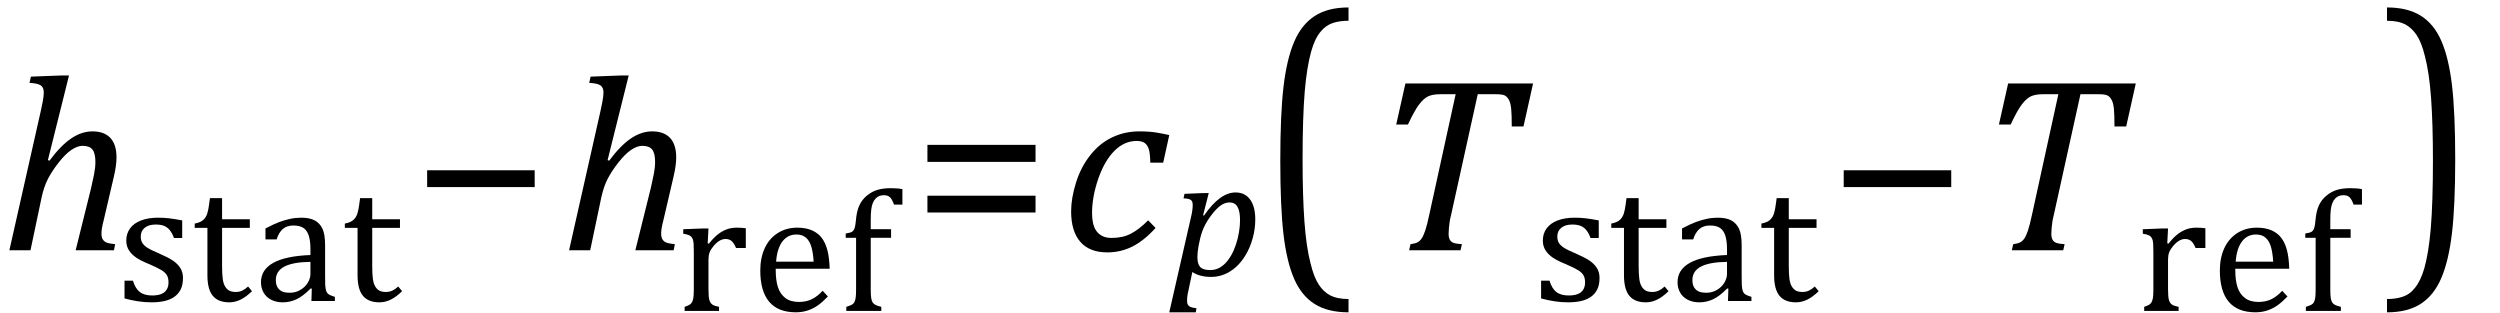
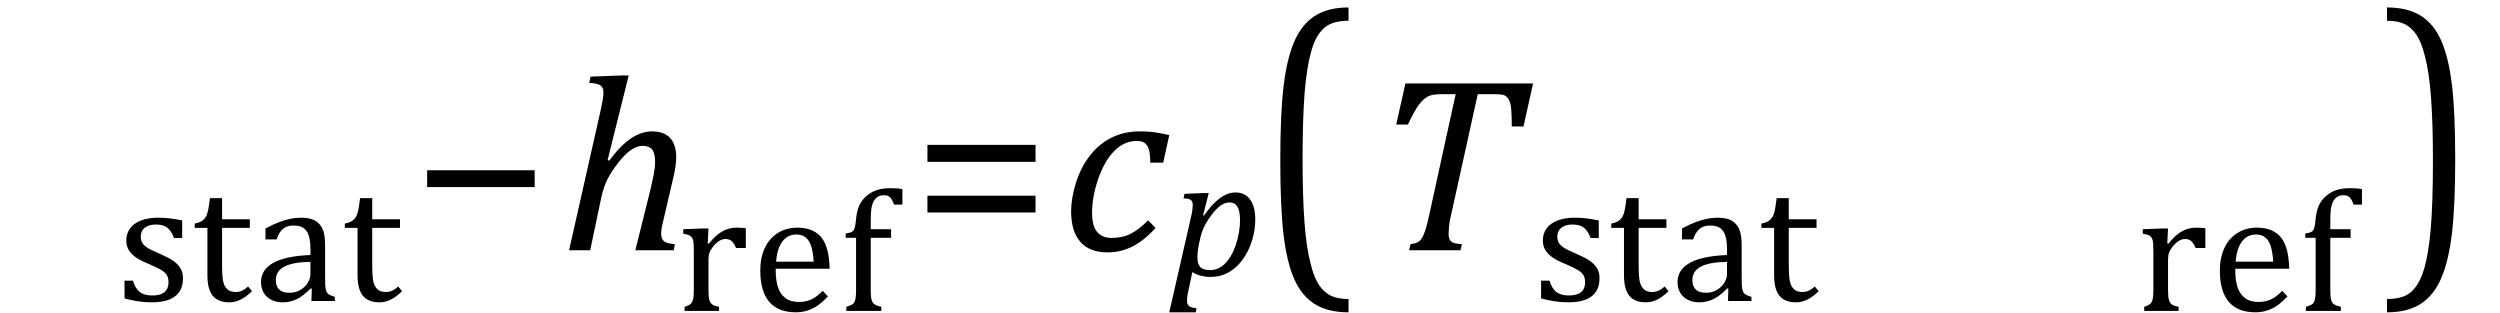
<svg xmlns="http://www.w3.org/2000/svg" stroke-dasharray="none" shape-rendering="auto" font-family="'Dialog'" width="199.813" text-rendering="auto" fill-opacity="1" contentScriptType="text/ecmascript" color-interpolation="auto" color-rendering="auto" preserveAspectRatio="xMidYMid meet" font-size="12" fill="black" stroke="black" image-rendering="auto" stroke-miterlimit="10" zoomAndPan="magnify" version="1.0" stroke-linecap="square" stroke-linejoin="miter" contentStyleType="text/css" font-style="normal" height="25" stroke-width="1" stroke-dashoffset="0" font-weight="normal" stroke-opacity="1" y="-5">
  <defs id="genericDefs" />
  <g>
    <g text-rendering="optimizeLegibility" transform="translate(0,20)" color-rendering="optimizeQuality" color-interpolation="linearRGB" image-rendering="optimizeQuality">
-       <path d="M9.109 0 L6.047 0 L7.281 -4.969 Q7.406 -5.5 7.516 -6.055 Q7.625 -6.609 7.625 -7.047 Q7.625 -7.75 7.391 -8.047 Q7.156 -8.344 6.594 -8.344 Q6.188 -8.344 5.703 -8.016 Q5.219 -7.688 4.688 -7.008 Q4.156 -6.328 3.836 -5.711 Q3.516 -5.094 3.328 -4.234 L2.438 0 L0.75 0 L3.266 -11.156 Q3.375 -11.656 3.414 -11.875 Q3.453 -12.094 3.477 -12.281 Q3.5 -12.469 3.5 -12.609 Q3.5 -13.016 3.25 -13.18 Q3 -13.344 2.359 -13.375 L2.469 -13.875 L4.938 -13.969 L5.516 -13.969 L3.828 -7.203 L3.953 -7.156 Q4.859 -8.375 5.695 -8.938 Q6.531 -9.5 7.391 -9.5 Q8.328 -9.5 8.82 -8.977 Q9.312 -8.453 9.312 -7.422 Q9.312 -6.797 9.109 -5.922 L8.297 -2.438 Q8.188 -2.016 8.148 -1.766 Q8.109 -1.516 8.109 -1.328 Q8.109 -1.031 8.219 -0.859 Q8.328 -0.688 8.531 -0.609 Q8.734 -0.531 9.203 -0.484 L9.109 0 Z" stroke="none" />
-     </g>
+       </g>
    <g text-rendering="optimizeLegibility" transform="translate(9.312,24.055)" color-rendering="optimizeQuality" color-interpolation="linearRGB" image-rendering="optimizeQuality">
      <path d="M5.25 -5.031 L4.594 -5.031 Q4.438 -5.453 4.234 -5.688 Q4.031 -5.922 3.766 -6.016 Q3.5 -6.109 3.125 -6.109 Q2.578 -6.109 2.258 -5.852 Q1.938 -5.594 1.938 -5.156 Q1.938 -4.844 2.062 -4.641 Q2.188 -4.438 2.461 -4.258 Q2.734 -4.078 3.438 -3.781 Q4.125 -3.484 4.508 -3.227 Q4.891 -2.969 5.102 -2.633 Q5.312 -2.297 5.312 -1.844 Q5.312 -1.297 5.133 -0.93 Q4.953 -0.562 4.617 -0.328 Q4.281 -0.094 3.82 0.008 Q3.359 0.109 2.812 0.109 Q2.234 0.109 1.695 0.023 Q1.156 -0.062 0.641 -0.203 L0.641 -1.625 L1.312 -1.625 Q1.5 -1 1.859 -0.719 Q2.219 -0.438 2.859 -0.438 Q3.109 -0.438 3.344 -0.484 Q3.578 -0.531 3.758 -0.648 Q3.938 -0.766 4.047 -0.977 Q4.156 -1.188 4.156 -1.484 Q4.156 -1.844 4.023 -2.062 Q3.891 -2.281 3.602 -2.461 Q3.312 -2.641 2.594 -2.953 Q1.969 -3.203 1.594 -3.453 Q1.219 -3.703 1 -4.039 Q0.781 -4.375 0.781 -4.828 Q0.781 -5.391 1.086 -5.805 Q1.391 -6.219 1.969 -6.438 Q2.547 -6.656 3.312 -6.656 Q3.766 -6.656 4.188 -6.609 Q4.609 -6.562 5.25 -6.438 L5.25 -5.031 ZM6.25 -6.188 Q6.594 -6.25 6.805 -6.383 Q7.016 -6.516 7.141 -6.734 Q7.266 -6.953 7.328 -7.281 Q7.391 -7.609 7.469 -8.219 L8.438 -8.219 L8.438 -6.531 L10.656 -6.531 L10.656 -5.844 L8.438 -5.844 L8.438 -2.797 Q8.438 -2.141 8.492 -1.75 Q8.547 -1.359 8.695 -1.133 Q8.844 -0.906 9.039 -0.812 Q9.234 -0.719 9.531 -0.719 Q9.812 -0.719 10.047 -0.828 Q10.281 -0.938 10.516 -1.156 L10.828 -0.781 Q10.344 -0.312 9.906 -0.102 Q9.469 0.109 9.016 0.109 Q8.125 0.109 7.695 -0.414 Q7.266 -0.938 7.266 -2.047 L7.266 -5.844 L6.25 -5.844 L6.25 -6.188 ZM15.609 -0.984 L15.516 -1 Q14.922 -0.391 14.398 -0.141 Q13.875 0.109 13.281 0.109 Q12.766 0.109 12.367 -0.094 Q11.969 -0.297 11.758 -0.664 Q11.547 -1.031 11.547 -1.5 Q11.547 -2.5 12.531 -3.047 Q13.516 -3.594 15.5 -3.672 L15.5 -4.125 Q15.5 -4.828 15.359 -5.242 Q15.219 -5.656 14.93 -5.844 Q14.641 -6.031 14.141 -6.031 Q13.609 -6.031 13.289 -5.75 Q12.969 -5.469 12.797 -4.922 L11.906 -4.922 L11.906 -5.797 Q12.562 -6.141 13 -6.305 Q13.438 -6.469 13.875 -6.562 Q14.312 -6.656 14.766 -6.656 Q15.438 -6.656 15.844 -6.438 Q16.25 -6.219 16.461 -5.773 Q16.672 -5.328 16.672 -4.438 L16.672 -2.062 Q16.672 -1.547 16.68 -1.344 Q16.688 -1.141 16.719 -0.961 Q16.75 -0.781 16.82 -0.672 Q16.891 -0.562 17.023 -0.492 Q17.156 -0.422 17.453 -0.328 L17.453 0 L15.578 0 L15.609 -0.984 ZM15.5 -3.125 Q14.109 -3.109 13.422 -2.75 Q12.734 -2.391 12.734 -1.672 Q12.734 -1.281 12.891 -1.055 Q13.047 -0.828 13.281 -0.742 Q13.516 -0.656 13.844 -0.656 Q14.312 -0.656 14.695 -0.883 Q15.078 -1.109 15.289 -1.461 Q15.5 -1.812 15.5 -2.156 L15.5 -3.125 ZM18.25 -6.188 Q18.594 -6.25 18.805 -6.383 Q19.016 -6.516 19.141 -6.734 Q19.266 -6.953 19.328 -7.281 Q19.391 -7.609 19.469 -8.219 L20.438 -8.219 L20.438 -6.531 L22.656 -6.531 L22.656 -5.844 L20.438 -5.844 L20.438 -2.797 Q20.438 -2.141 20.492 -1.75 Q20.547 -1.359 20.695 -1.133 Q20.844 -0.906 21.039 -0.812 Q21.234 -0.719 21.531 -0.719 Q21.812 -0.719 22.047 -0.828 Q22.281 -0.938 22.516 -1.156 L22.828 -0.781 Q22.344 -0.312 21.906 -0.102 Q21.469 0.109 21.016 0.109 Q20.125 0.109 19.695 -0.414 Q19.266 -0.938 19.266 -2.047 L19.266 -5.844 L18.25 -5.844 L18.25 -6.188 Z" stroke="none" />
    </g>
    <g text-rendering="optimizeLegibility" transform="translate(32.906,20)" color-rendering="optimizeQuality" color-interpolation="linearRGB" image-rendering="optimizeQuality">
      <path d="M1.234 -5.047 L1.234 -6.391 L9.828 -6.391 L9.828 -5.047 L1.234 -5.047 Z" stroke="none" />
    </g>
    <g text-rendering="optimizeLegibility" transform="translate(44.734,20)" color-rendering="optimizeQuality" color-interpolation="linearRGB" image-rendering="optimizeQuality">
      <path d="M9.109 0 L6.047 0 L7.281 -4.969 Q7.406 -5.5 7.516 -6.055 Q7.625 -6.609 7.625 -7.047 Q7.625 -7.75 7.391 -8.047 Q7.156 -8.344 6.594 -8.344 Q6.188 -8.344 5.703 -8.016 Q5.219 -7.688 4.688 -7.008 Q4.156 -6.328 3.836 -5.711 Q3.516 -5.094 3.328 -4.234 L2.438 0 L0.75 0 L3.266 -11.156 Q3.375 -11.656 3.414 -11.875 Q3.453 -12.094 3.477 -12.281 Q3.5 -12.469 3.5 -12.609 Q3.5 -13.016 3.25 -13.18 Q3 -13.344 2.359 -13.375 L2.469 -13.875 L4.938 -13.969 L5.516 -13.969 L3.828 -7.203 L3.953 -7.156 Q4.859 -8.375 5.695 -8.938 Q6.531 -9.5 7.391 -9.5 Q8.328 -9.5 8.82 -8.977 Q9.312 -8.453 9.312 -7.422 Q9.312 -6.797 9.109 -5.922 L8.297 -2.438 Q8.188 -2.016 8.148 -1.766 Q8.109 -1.516 8.109 -1.328 Q8.109 -1.031 8.219 -0.859 Q8.328 -0.688 8.531 -0.609 Q8.734 -0.531 9.203 -0.484 L9.109 0 Z" stroke="none" />
    </g>
    <g text-rendering="optimizeLegibility" transform="translate(54.047,24.852)" color-rendering="optimizeQuality" color-interpolation="linearRGB" image-rendering="optimizeQuality">
      <path d="M2.516 -5.406 L2.609 -5.375 Q2.984 -5.844 3.305 -6.102 Q3.625 -6.359 4 -6.508 Q4.375 -6.656 4.844 -6.656 Q5.234 -6.656 5.562 -6.609 L5.562 -5.031 L4.781 -5.031 Q4.625 -5.406 4.438 -5.578 Q4.25 -5.75 3.938 -5.75 Q3.688 -5.75 3.445 -5.602 Q3.203 -5.453 2.977 -5.18 Q2.75 -4.906 2.664 -4.672 Q2.578 -4.438 2.578 -4.109 L2.578 -1.703 Q2.578 -1.094 2.656 -0.852 Q2.734 -0.609 2.906 -0.5 Q3.078 -0.391 3.422 -0.328 L3.422 0 L0.672 0 L0.672 -0.328 Q0.938 -0.422 1.047 -0.484 Q1.156 -0.547 1.234 -0.656 Q1.312 -0.766 1.359 -0.984 Q1.406 -1.203 1.406 -1.688 L1.406 -4.672 Q1.406 -5.109 1.391 -5.375 Q1.375 -5.641 1.289 -5.805 Q1.203 -5.969 1.039 -6.047 Q0.875 -6.125 0.562 -6.172 L0.562 -6.531 L2.172 -6.594 L2.578 -6.594 L2.516 -5.406 ZM12.125 -1.156 Q11.688 -0.703 11.32 -0.445 Q10.953 -0.188 10.516 -0.039 Q10.078 0.109 9.562 0.109 Q8.141 0.109 7.43 -0.734 Q6.719 -1.578 6.719 -3.234 Q6.719 -4.25 7.078 -5.023 Q7.438 -5.797 8.117 -6.227 Q8.797 -6.656 9.672 -6.656 Q10.375 -6.656 10.859 -6.438 Q11.344 -6.219 11.633 -5.836 Q11.922 -5.453 12.078 -4.875 Q12.234 -4.297 12.266 -3.375 L7.953 -3.375 L7.953 -3.25 Q7.953 -2.438 8.133 -1.891 Q8.312 -1.344 8.727 -1.031 Q9.141 -0.719 9.812 -0.719 Q10.375 -0.719 10.82 -0.93 Q11.266 -1.141 11.703 -1.609 L12.125 -1.156 ZM10.984 -3.938 Q10.938 -4.672 10.797 -5.141 Q10.656 -5.609 10.367 -5.859 Q10.078 -6.109 9.609 -6.109 Q8.906 -6.109 8.484 -5.547 Q8.062 -4.984 7.984 -3.938 L10.984 -3.938 ZM17.172 -5.844 L15.547 -5.844 L15.547 -1.703 Q15.547 -1.25 15.586 -1.016 Q15.625 -0.781 15.711 -0.664 Q15.797 -0.547 15.938 -0.477 Q16.078 -0.406 16.391 -0.328 L16.391 0 L13.594 0 L13.594 -0.328 Q13.891 -0.422 14.023 -0.492 Q14.156 -0.562 14.227 -0.68 Q14.297 -0.797 14.336 -1.016 Q14.375 -1.234 14.375 -1.703 L14.375 -5.844 L13.547 -5.844 L13.547 -6.188 Q13.797 -6.234 13.883 -6.258 Q13.969 -6.281 14.047 -6.328 Q14.125 -6.375 14.188 -6.469 Q14.25 -6.562 14.289 -6.734 Q14.328 -6.906 14.359 -7.219 Q14.422 -7.969 14.633 -8.43 Q14.844 -8.891 15.242 -9.219 Q15.641 -9.547 16.094 -9.68 Q16.547 -9.812 17.156 -9.812 Q17.703 -9.812 18.078 -9.734 L18.078 -8.5 L17.406 -8.5 Q17.266 -8.906 17.094 -9.078 Q16.922 -9.25 16.609 -9.25 Q16.391 -9.25 16.234 -9.188 Q16.078 -9.125 15.945 -8.992 Q15.812 -8.859 15.719 -8.641 Q15.625 -8.422 15.586 -8.094 Q15.547 -7.766 15.547 -7.25 L15.547 -6.531 L17.172 -6.531 L17.172 -5.844 Z" stroke="none" />
    </g>
    <g text-rendering="optimizeLegibility" transform="translate(72.906,20)" color-rendering="optimizeQuality" color-interpolation="linearRGB" image-rendering="optimizeQuality">
      <path d="M1.219 -7.062 L1.219 -8.422 L9.859 -8.422 L9.859 -7.062 L1.219 -7.062 ZM1.219 -3.016 L1.219 -4.359 L9.859 -4.359 L9.859 -3.016 L1.219 -3.016 Z" stroke="none" />
    </g>
    <g text-rendering="optimizeLegibility" transform="translate(84.766,20)" color-rendering="optimizeQuality" color-interpolation="linearRGB" image-rendering="optimizeQuality">
      <path d="M7.172 -7 Q7.156 -7.734 7.055 -8.07 Q6.953 -8.406 6.727 -8.57 Q6.5 -8.734 6.078 -8.734 Q5.094 -8.734 4.305 -7.945 Q3.516 -7.156 3.016 -5.719 Q2.516 -4.281 2.516 -2.953 Q2.516 -2.547 2.594 -2.18 Q2.672 -1.812 2.852 -1.555 Q3.031 -1.297 3.328 -1.141 Q3.625 -0.984 4.078 -0.984 Q4.969 -0.984 5.617 -1.32 Q6.266 -1.656 7 -2.391 L7.594 -1.781 Q6.672 -0.766 5.742 -0.297 Q4.812 0.172 3.734 0.172 Q2.312 0.172 1.578 -0.672 Q0.844 -1.516 0.844 -3.109 Q0.844 -4.156 1.234 -5.406 Q1.625 -6.656 2.383 -7.609 Q3.141 -8.562 4.141 -9.031 Q5.141 -9.5 6.297 -9.5 Q7.078 -9.5 7.656 -9.406 Q8.234 -9.312 8.688 -9.203 L8.203 -7 L7.172 -7 Z" stroke="none" />
    </g>
    <g text-rendering="optimizeLegibility" transform="translate(93.516,22.023)" color-rendering="optimizeQuality" color-interpolation="linearRGB" image-rendering="optimizeQuality">
      <path d="M1.469 1.203 Q1.391 1.531 1.375 1.711 Q1.359 1.891 1.359 2.016 Q1.359 2.219 1.43 2.336 Q1.5 2.453 1.641 2.516 Q1.781 2.578 2.109 2.609 L2.062 2.938 L-0.062 2.938 L1.672 -4.656 Q1.812 -5.234 1.812 -5.641 Q1.812 -5.844 1.75 -5.945 Q1.688 -6.047 1.547 -6.102 Q1.406 -6.156 1.078 -6.172 L1.156 -6.531 L2.703 -6.594 L3.094 -6.594 L2.641 -4.812 L2.719 -4.797 Q3.984 -6.641 5.234 -6.641 Q5.984 -6.641 6.398 -6.078 Q6.812 -5.516 6.812 -4.484 Q6.812 -3.734 6.609 -2.992 Q6.406 -2.25 6.047 -1.648 Q5.688 -1.047 5.25 -0.664 Q4.812 -0.281 4.32 -0.086 Q3.828 0.109 3.281 0.109 Q2.375 0.109 1.781 -0.281 L1.469 1.203 ZM2.281 -2.375 Q2.219 -2.016 2.203 -1.828 Q2.188 -1.641 2.188 -1.453 Q2.188 -0.922 2.414 -0.68 Q2.641 -0.438 3.203 -0.438 Q3.547 -0.438 3.844 -0.57 Q4.141 -0.703 4.398 -0.961 Q4.656 -1.219 4.875 -1.594 Q5.094 -1.969 5.258 -2.453 Q5.422 -2.938 5.508 -3.453 Q5.594 -3.969 5.594 -4.422 Q5.594 -5.141 5.391 -5.492 Q5.188 -5.844 4.75 -5.844 Q4.406 -5.844 4.062 -5.609 Q3.719 -5.375 3.32 -4.852 Q2.922 -4.328 2.695 -3.828 Q2.469 -3.328 2.344 -2.672 L2.281 -2.375 Z" stroke="none" />
    </g>
    <g text-rendering="optimizeLegibility" transform="translate(100.562,19.293) matrix(1,0,0,1.334,0,0)" color-rendering="optimizeQuality" color-interpolation="linearRGB" image-rendering="optimizeQuality">
      <path d="M7.219 4.25 Q5.562 4.25 4.508 3.75 Q3.453 3.25 2.867 2.234 Q2.281 1.219 2.023 -0.414 Q1.766 -2.047 1.766 -4.844 Q1.766 -7.625 2.023 -9.266 Q2.281 -10.906 2.867 -11.945 Q3.453 -12.984 4.508 -13.5 Q5.562 -14.016 7.219 -14.016 L7.219 -13.219 Q6.531 -13.219 6 -13.094 Q5.406 -12.953 4.984 -12.562 Q4.516 -12.141 4.234 -11.375 Q3.891 -10.469 3.719 -8.984 Q3.547 -7.406 3.547 -4.922 Q3.547 -2.719 3.695 -1.18 Q3.844 0.359 4.188 1.328 Q4.453 2.156 4.859 2.609 Q5.219 3.016 5.719 3.219 Q6.297 3.453 7.219 3.453 L7.219 4.25 Z" stroke="none" />
    </g>
    <g text-rendering="optimizeLegibility" transform="translate(109.781,20)" color-rendering="optimizeQuality" color-interpolation="linearRGB" image-rendering="optimizeQuality">
      <path d="M6.953 0 L2.844 0 L2.953 -0.484 Q3.328 -0.531 3.516 -0.633 Q3.703 -0.734 3.844 -0.938 Q3.984 -1.141 4.133 -1.578 Q4.281 -2.016 4.469 -2.906 L6.562 -12.469 L5.328 -12.469 Q4.719 -12.469 4.359 -12.297 Q4 -12.125 3.633 -11.641 Q3.266 -11.156 2.75 -10.047 L1.812 -10.047 L2.547 -13.328 L12.75 -13.328 L11.984 -9.891 L11.047 -9.891 Q11.047 -10.844 11 -11.312 Q10.953 -11.781 10.812 -12.031 Q10.672 -12.281 10.477 -12.375 Q10.281 -12.469 9.766 -12.469 L8.328 -12.469 L6.203 -2.844 Q6.109 -2.469 6.078 -2.242 Q6.047 -2.016 6.023 -1.766 Q6 -1.516 6 -1.312 Q6 -1.016 6.094 -0.844 Q6.188 -0.672 6.383 -0.594 Q6.578 -0.516 7.062 -0.484 L6.953 0 Z" stroke="none" />
    </g>
    <g text-rendering="optimizeLegibility" transform="translate(122.531,24.055)" color-rendering="optimizeQuality" color-interpolation="linearRGB" image-rendering="optimizeQuality">
      <path d="M5.25 -5.031 L4.594 -5.031 Q4.438 -5.453 4.234 -5.688 Q4.031 -5.922 3.766 -6.016 Q3.5 -6.109 3.125 -6.109 Q2.578 -6.109 2.258 -5.852 Q1.938 -5.594 1.938 -5.156 Q1.938 -4.844 2.062 -4.641 Q2.188 -4.438 2.461 -4.258 Q2.734 -4.078 3.438 -3.781 Q4.125 -3.484 4.508 -3.227 Q4.891 -2.969 5.102 -2.633 Q5.312 -2.297 5.312 -1.844 Q5.312 -1.297 5.133 -0.93 Q4.953 -0.562 4.617 -0.328 Q4.281 -0.094 3.82 0.008 Q3.359 0.109 2.812 0.109 Q2.234 0.109 1.695 0.023 Q1.156 -0.062 0.641 -0.203 L0.641 -1.625 L1.312 -1.625 Q1.5 -1 1.859 -0.719 Q2.219 -0.438 2.859 -0.438 Q3.109 -0.438 3.344 -0.484 Q3.578 -0.531 3.758 -0.648 Q3.938 -0.766 4.047 -0.977 Q4.156 -1.188 4.156 -1.484 Q4.156 -1.844 4.023 -2.062 Q3.891 -2.281 3.602 -2.461 Q3.312 -2.641 2.594 -2.953 Q1.969 -3.203 1.594 -3.453 Q1.219 -3.703 1 -4.039 Q0.781 -4.375 0.781 -4.828 Q0.781 -5.391 1.086 -5.805 Q1.391 -6.219 1.969 -6.438 Q2.547 -6.656 3.312 -6.656 Q3.766 -6.656 4.188 -6.609 Q4.609 -6.562 5.25 -6.438 L5.25 -5.031 ZM6.25 -6.188 Q6.594 -6.25 6.805 -6.383 Q7.016 -6.516 7.141 -6.734 Q7.266 -6.953 7.328 -7.281 Q7.391 -7.609 7.469 -8.219 L8.438 -8.219 L8.438 -6.531 L10.656 -6.531 L10.656 -5.844 L8.438 -5.844 L8.438 -2.797 Q8.438 -2.141 8.492 -1.75 Q8.547 -1.359 8.695 -1.133 Q8.844 -0.906 9.039 -0.812 Q9.234 -0.719 9.531 -0.719 Q9.812 -0.719 10.047 -0.828 Q10.281 -0.938 10.516 -1.156 L10.828 -0.781 Q10.344 -0.312 9.906 -0.102 Q9.469 0.109 9.016 0.109 Q8.125 0.109 7.695 -0.414 Q7.266 -0.938 7.266 -2.047 L7.266 -5.844 L6.25 -5.844 L6.25 -6.188 ZM15.609 -0.984 L15.516 -1 Q14.922 -0.391 14.398 -0.141 Q13.875 0.109 13.281 0.109 Q12.766 0.109 12.367 -0.094 Q11.969 -0.297 11.758 -0.664 Q11.547 -1.031 11.547 -1.5 Q11.547 -2.5 12.531 -3.047 Q13.516 -3.594 15.5 -3.672 L15.5 -4.125 Q15.5 -4.828 15.359 -5.242 Q15.219 -5.656 14.93 -5.844 Q14.641 -6.031 14.141 -6.031 Q13.609 -6.031 13.289 -5.75 Q12.969 -5.469 12.797 -4.922 L11.906 -4.922 L11.906 -5.797 Q12.562 -6.141 13 -6.305 Q13.438 -6.469 13.875 -6.562 Q14.312 -6.656 14.766 -6.656 Q15.438 -6.656 15.844 -6.438 Q16.25 -6.219 16.461 -5.773 Q16.672 -5.328 16.672 -4.438 L16.672 -2.062 Q16.672 -1.547 16.68 -1.344 Q16.688 -1.141 16.719 -0.961 Q16.75 -0.781 16.82 -0.672 Q16.891 -0.562 17.023 -0.492 Q17.156 -0.422 17.453 -0.328 L17.453 0 L15.578 0 L15.609 -0.984 ZM15.5 -3.125 Q14.109 -3.109 13.422 -2.75 Q12.734 -2.391 12.734 -1.672 Q12.734 -1.281 12.891 -1.055 Q13.047 -0.828 13.281 -0.742 Q13.516 -0.656 13.844 -0.656 Q14.312 -0.656 14.695 -0.883 Q15.078 -1.109 15.289 -1.461 Q15.5 -1.812 15.5 -2.156 L15.5 -3.125 ZM18.25 -6.188 Q18.594 -6.25 18.805 -6.383 Q19.016 -6.516 19.141 -6.734 Q19.266 -6.953 19.328 -7.281 Q19.391 -7.609 19.469 -8.219 L20.438 -8.219 L20.438 -6.531 L22.656 -6.531 L22.656 -5.844 L20.438 -5.844 L20.438 -2.797 Q20.438 -2.141 20.492 -1.75 Q20.547 -1.359 20.695 -1.133 Q20.844 -0.906 21.039 -0.812 Q21.234 -0.719 21.531 -0.719 Q21.812 -0.719 22.047 -0.828 Q22.281 -0.938 22.516 -1.156 L22.828 -0.781 Q22.344 -0.312 21.906 -0.102 Q21.469 0.109 21.016 0.109 Q20.125 0.109 19.695 -0.414 Q19.266 -0.938 19.266 -2.047 L19.266 -5.844 L18.25 -5.844 L18.25 -6.188 Z" stroke="none" />
    </g>
    <g text-rendering="optimizeLegibility" transform="translate(146.125,20)" color-rendering="optimizeQuality" color-interpolation="linearRGB" image-rendering="optimizeQuality">
-       <path d="M1.234 -5.047 L1.234 -6.391 L9.828 -6.391 L9.828 -5.047 L1.234 -5.047 Z" stroke="none" />
-     </g>
+       </g>
    <g text-rendering="optimizeLegibility" transform="translate(157.953,20)" color-rendering="optimizeQuality" color-interpolation="linearRGB" image-rendering="optimizeQuality">
-       <path d="M6.953 0 L2.844 0 L2.953 -0.484 Q3.328 -0.531 3.516 -0.633 Q3.703 -0.734 3.844 -0.938 Q3.984 -1.141 4.133 -1.578 Q4.281 -2.016 4.469 -2.906 L6.562 -12.469 L5.328 -12.469 Q4.719 -12.469 4.359 -12.297 Q4 -12.125 3.633 -11.641 Q3.266 -11.156 2.75 -10.047 L1.812 -10.047 L2.547 -13.328 L12.75 -13.328 L11.984 -9.891 L11.047 -9.891 Q11.047 -10.844 11 -11.312 Q10.953 -11.781 10.812 -12.031 Q10.672 -12.281 10.477 -12.375 Q10.281 -12.469 9.766 -12.469 L8.328 -12.469 L6.203 -2.844 Q6.109 -2.469 6.078 -2.242 Q6.047 -2.016 6.023 -1.766 Q6 -1.516 6 -1.312 Q6 -1.016 6.094 -0.844 Q6.188 -0.672 6.383 -0.594 Q6.578 -0.516 7.062 -0.484 L6.953 0 Z" stroke="none" />
-     </g>
+       </g>
    <g text-rendering="optimizeLegibility" transform="translate(170.703,24.852)" color-rendering="optimizeQuality" color-interpolation="linearRGB" image-rendering="optimizeQuality">
      <path d="M2.516 -5.406 L2.609 -5.375 Q2.984 -5.844 3.305 -6.102 Q3.625 -6.359 4 -6.508 Q4.375 -6.656 4.844 -6.656 Q5.234 -6.656 5.562 -6.609 L5.562 -5.031 L4.781 -5.031 Q4.625 -5.406 4.438 -5.578 Q4.25 -5.75 3.938 -5.75 Q3.688 -5.75 3.445 -5.602 Q3.203 -5.453 2.977 -5.18 Q2.75 -4.906 2.664 -4.672 Q2.578 -4.438 2.578 -4.109 L2.578 -1.703 Q2.578 -1.094 2.656 -0.852 Q2.734 -0.609 2.906 -0.5 Q3.078 -0.391 3.422 -0.328 L3.422 0 L0.672 0 L0.672 -0.328 Q0.938 -0.422 1.047 -0.484 Q1.156 -0.547 1.234 -0.656 Q1.312 -0.766 1.359 -0.984 Q1.406 -1.203 1.406 -1.688 L1.406 -4.672 Q1.406 -5.109 1.391 -5.375 Q1.375 -5.641 1.289 -5.805 Q1.203 -5.969 1.039 -6.047 Q0.875 -6.125 0.562 -6.172 L0.562 -6.531 L2.172 -6.594 L2.578 -6.594 L2.516 -5.406 ZM12.125 -1.156 Q11.688 -0.703 11.32 -0.445 Q10.953 -0.188 10.516 -0.039 Q10.078 0.109 9.562 0.109 Q8.141 0.109 7.43 -0.734 Q6.719 -1.578 6.719 -3.234 Q6.719 -4.25 7.078 -5.023 Q7.438 -5.797 8.117 -6.227 Q8.797 -6.656 9.672 -6.656 Q10.375 -6.656 10.859 -6.438 Q11.344 -6.219 11.633 -5.836 Q11.922 -5.453 12.078 -4.875 Q12.234 -4.297 12.266 -3.375 L7.953 -3.375 L7.953 -3.25 Q7.953 -2.438 8.133 -1.891 Q8.312 -1.344 8.727 -1.031 Q9.141 -0.719 9.812 -0.719 Q10.375 -0.719 10.82 -0.93 Q11.266 -1.141 11.703 -1.609 L12.125 -1.156 ZM10.984 -3.938 Q10.938 -4.672 10.797 -5.141 Q10.656 -5.609 10.367 -5.859 Q10.078 -6.109 9.609 -6.109 Q8.906 -6.109 8.484 -5.547 Q8.062 -4.984 7.984 -3.938 L10.984 -3.938 ZM17.172 -5.844 L15.547 -5.844 L15.547 -1.703 Q15.547 -1.25 15.586 -1.016 Q15.625 -0.781 15.711 -0.664 Q15.797 -0.547 15.938 -0.477 Q16.078 -0.406 16.391 -0.328 L16.391 0 L13.594 0 L13.594 -0.328 Q13.891 -0.422 14.023 -0.492 Q14.156 -0.562 14.227 -0.68 Q14.297 -0.797 14.336 -1.016 Q14.375 -1.234 14.375 -1.703 L14.375 -5.844 L13.547 -5.844 L13.547 -6.188 Q13.797 -6.234 13.883 -6.258 Q13.969 -6.281 14.047 -6.328 Q14.125 -6.375 14.188 -6.469 Q14.25 -6.562 14.289 -6.734 Q14.328 -6.906 14.359 -7.219 Q14.422 -7.969 14.633 -8.43 Q14.844 -8.891 15.242 -9.219 Q15.641 -9.547 16.094 -9.68 Q16.547 -9.812 17.156 -9.812 Q17.703 -9.812 18.078 -9.734 L18.078 -8.5 L17.406 -8.5 Q17.266 -8.906 17.094 -9.078 Q16.922 -9.25 16.609 -9.25 Q16.391 -9.25 16.234 -9.188 Q16.078 -9.125 15.945 -8.992 Q15.812 -8.859 15.719 -8.641 Q15.625 -8.422 15.586 -8.094 Q15.547 -7.766 15.547 -7.25 L15.547 -6.531 L17.172 -6.531 L17.172 -5.844 Z" stroke="none" />
    </g>
    <g text-rendering="optimizeLegibility" transform="translate(190.359,19.293) matrix(1,0,0,1.334,0,0)" color-rendering="optimizeQuality" color-interpolation="linearRGB" image-rendering="optimizeQuality">
      <path d="M0.422 -14.016 Q2.078 -14.016 3.133 -13.516 Q4.188 -13.016 4.773 -12 Q5.359 -10.984 5.617 -9.352 Q5.875 -7.719 5.875 -4.922 Q5.875 -2.156 5.617 -0.508 Q5.359 1.141 4.773 2.18 Q4.188 3.219 3.133 3.734 Q2.078 4.25 0.422 4.25 L0.422 3.453 Q1.109 3.453 1.625 3.328 Q2.234 3.188 2.641 2.797 Q3.109 2.375 3.406 1.609 Q3.75 0.703 3.922 -0.781 Q4.094 -2.359 4.094 -4.844 Q4.094 -7.047 3.945 -8.586 Q3.797 -10.125 3.453 -11.094 Q3.188 -11.922 2.781 -12.375 Q2.406 -12.781 1.922 -12.984 Q1.344 -13.219 0.422 -13.219 L0.422 -14.016 Z" stroke="none" />
    </g>
  </g>
</svg>